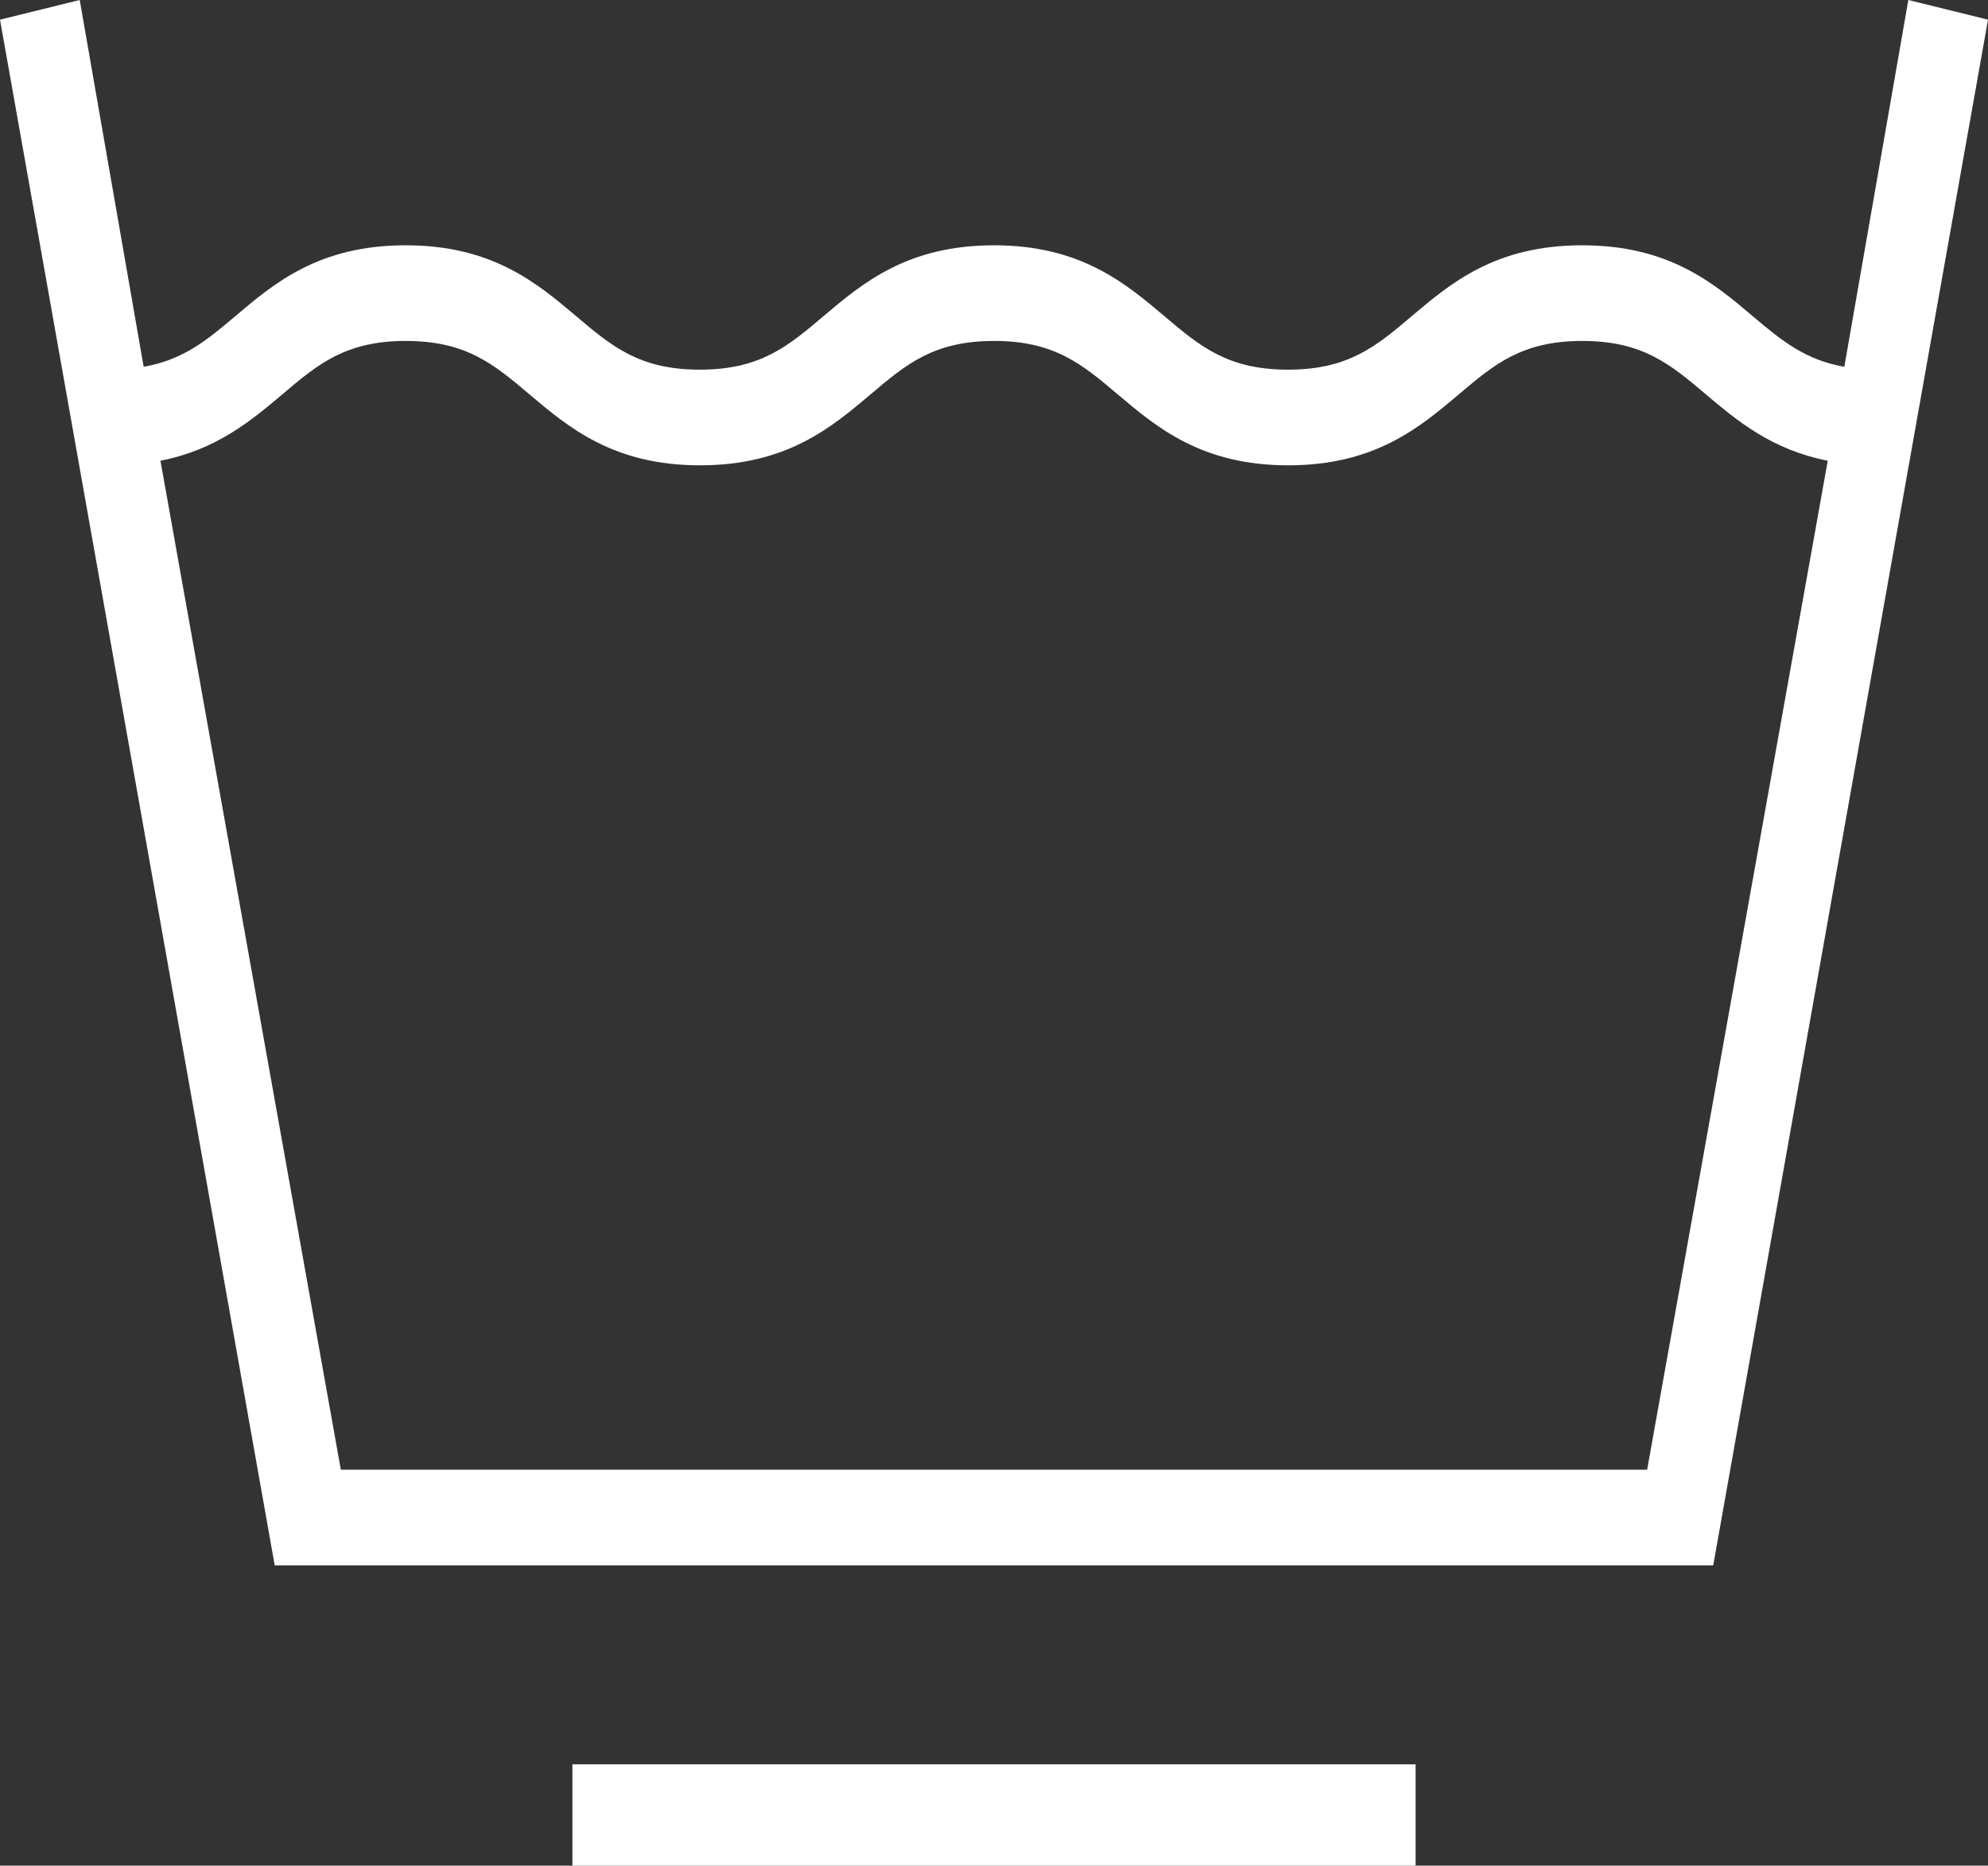
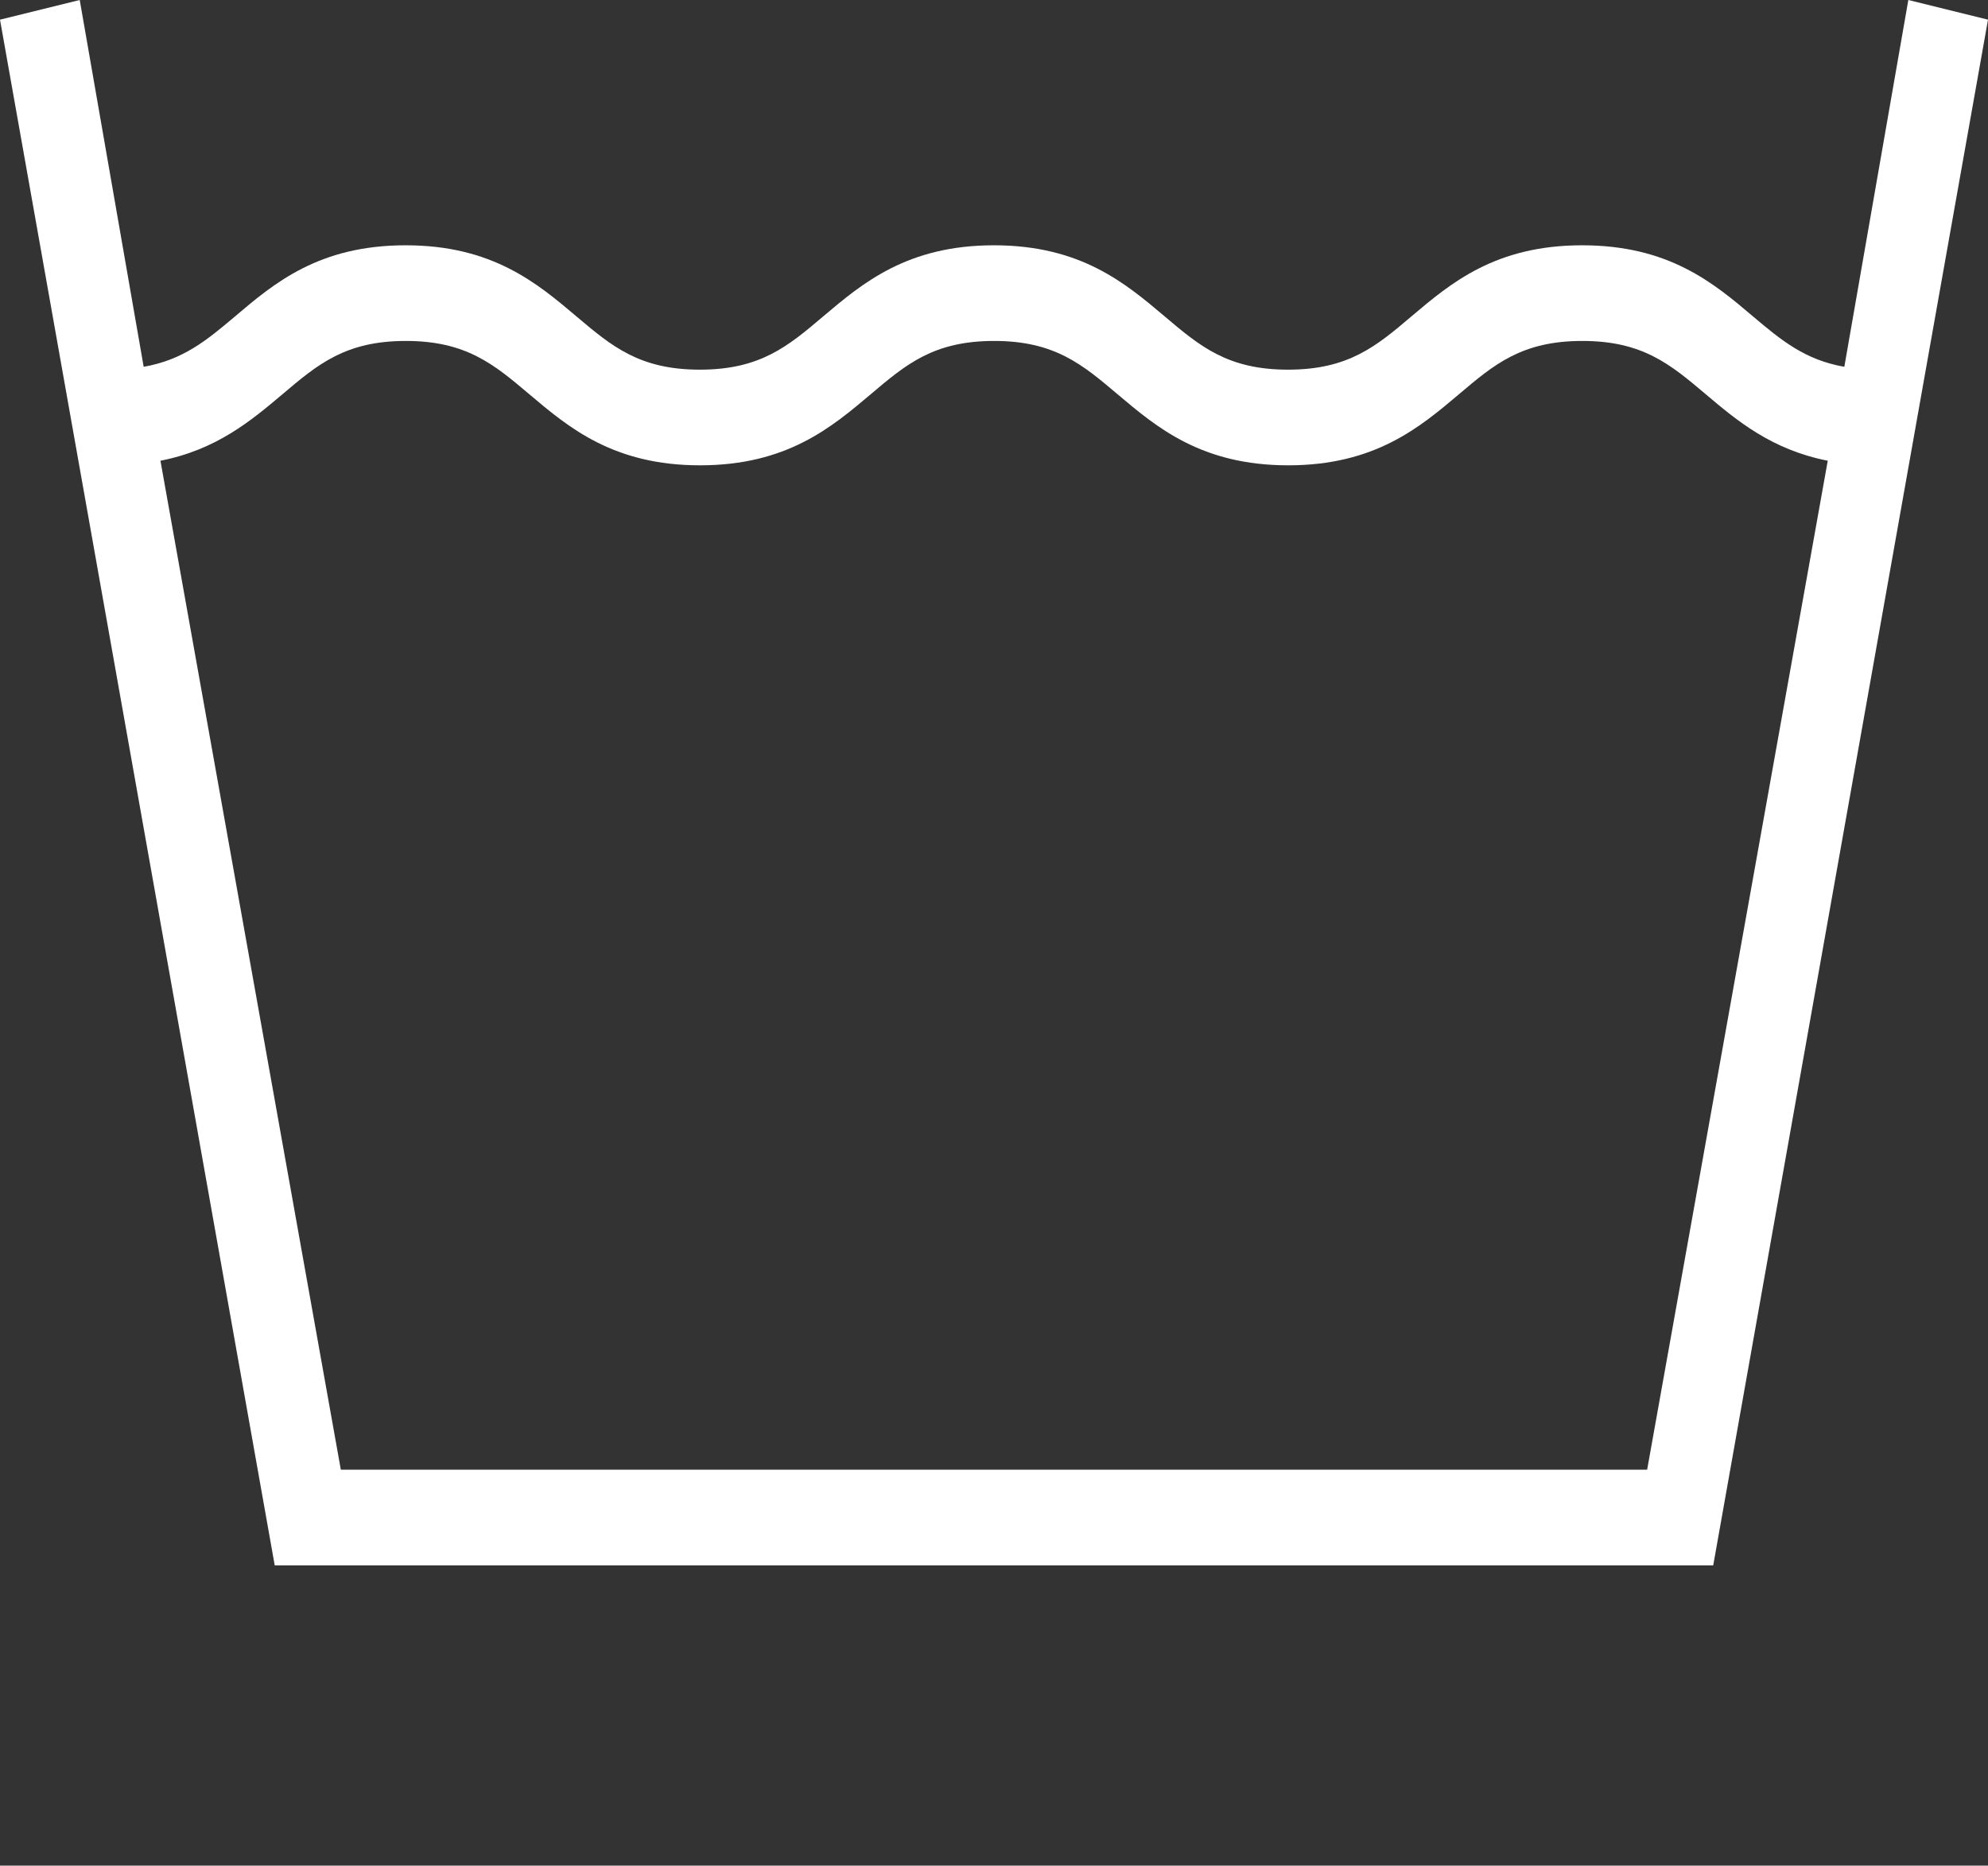
<svg xmlns="http://www.w3.org/2000/svg" viewBox="0 0 667.22 626.26">
  <rect x="0" y="0" width="667.22" height="626.26" fill="#333333" stroke="none" />
  <g fill="#fff">
    <path d="m640.48 0-21.48 123.13c-13.21-2.32-21.16-8.9-30.62-16.89-13.25-11.24-28.25-23.9-57.38-23.9s-44.09 12.7-57.33 23.9c-11.79 10-21.11 17.85-41.38 17.85s-29.58-7.88-41.36-17.85c-13.24-11.2-28.25-23.9-57.34-23.9s-44.1 12.7-57.34 23.9c-11.79 10-21.1 17.85-41.37 17.85s-29.59-7.88-41.38-17.85c-13.25-11.21-28.26-23.9-57.35-23.9s-44.06 12.66-57.3 23.9c-9.46 8-17.42 14.57-30.63 16.89l-21.46-123.13-26.76 6.6 92.2 518.86h482.8l92.22-518.86zm-87.66 493.35h-438.43l-60.54-338.69c18.85-3.69 30.47-13.48 41-22.36 11.79-10 21.1-17.85 41.37-17.85s29.59 7.88 41.38 17.85c13.24 11.2 28.26 23.9 57.35 23.9s44.09-12.7 57.34-23.9c11.79-10 21.1-17.85 41.37-17.85s29.58 7.88 41.37 17.85c13.24 11.2 28.25 23.9 57.33 23.9s44.1-12.7 57.35-23.9c11.79-10 21.1-17.85 41.36-17.85s29.58 7.88 41.37 17.85c10.49 8.87 22.13 18.66 41 22.36z" />
-     <path d="m192.11 592.26h283v34h-283z" />
  </g>
</svg>